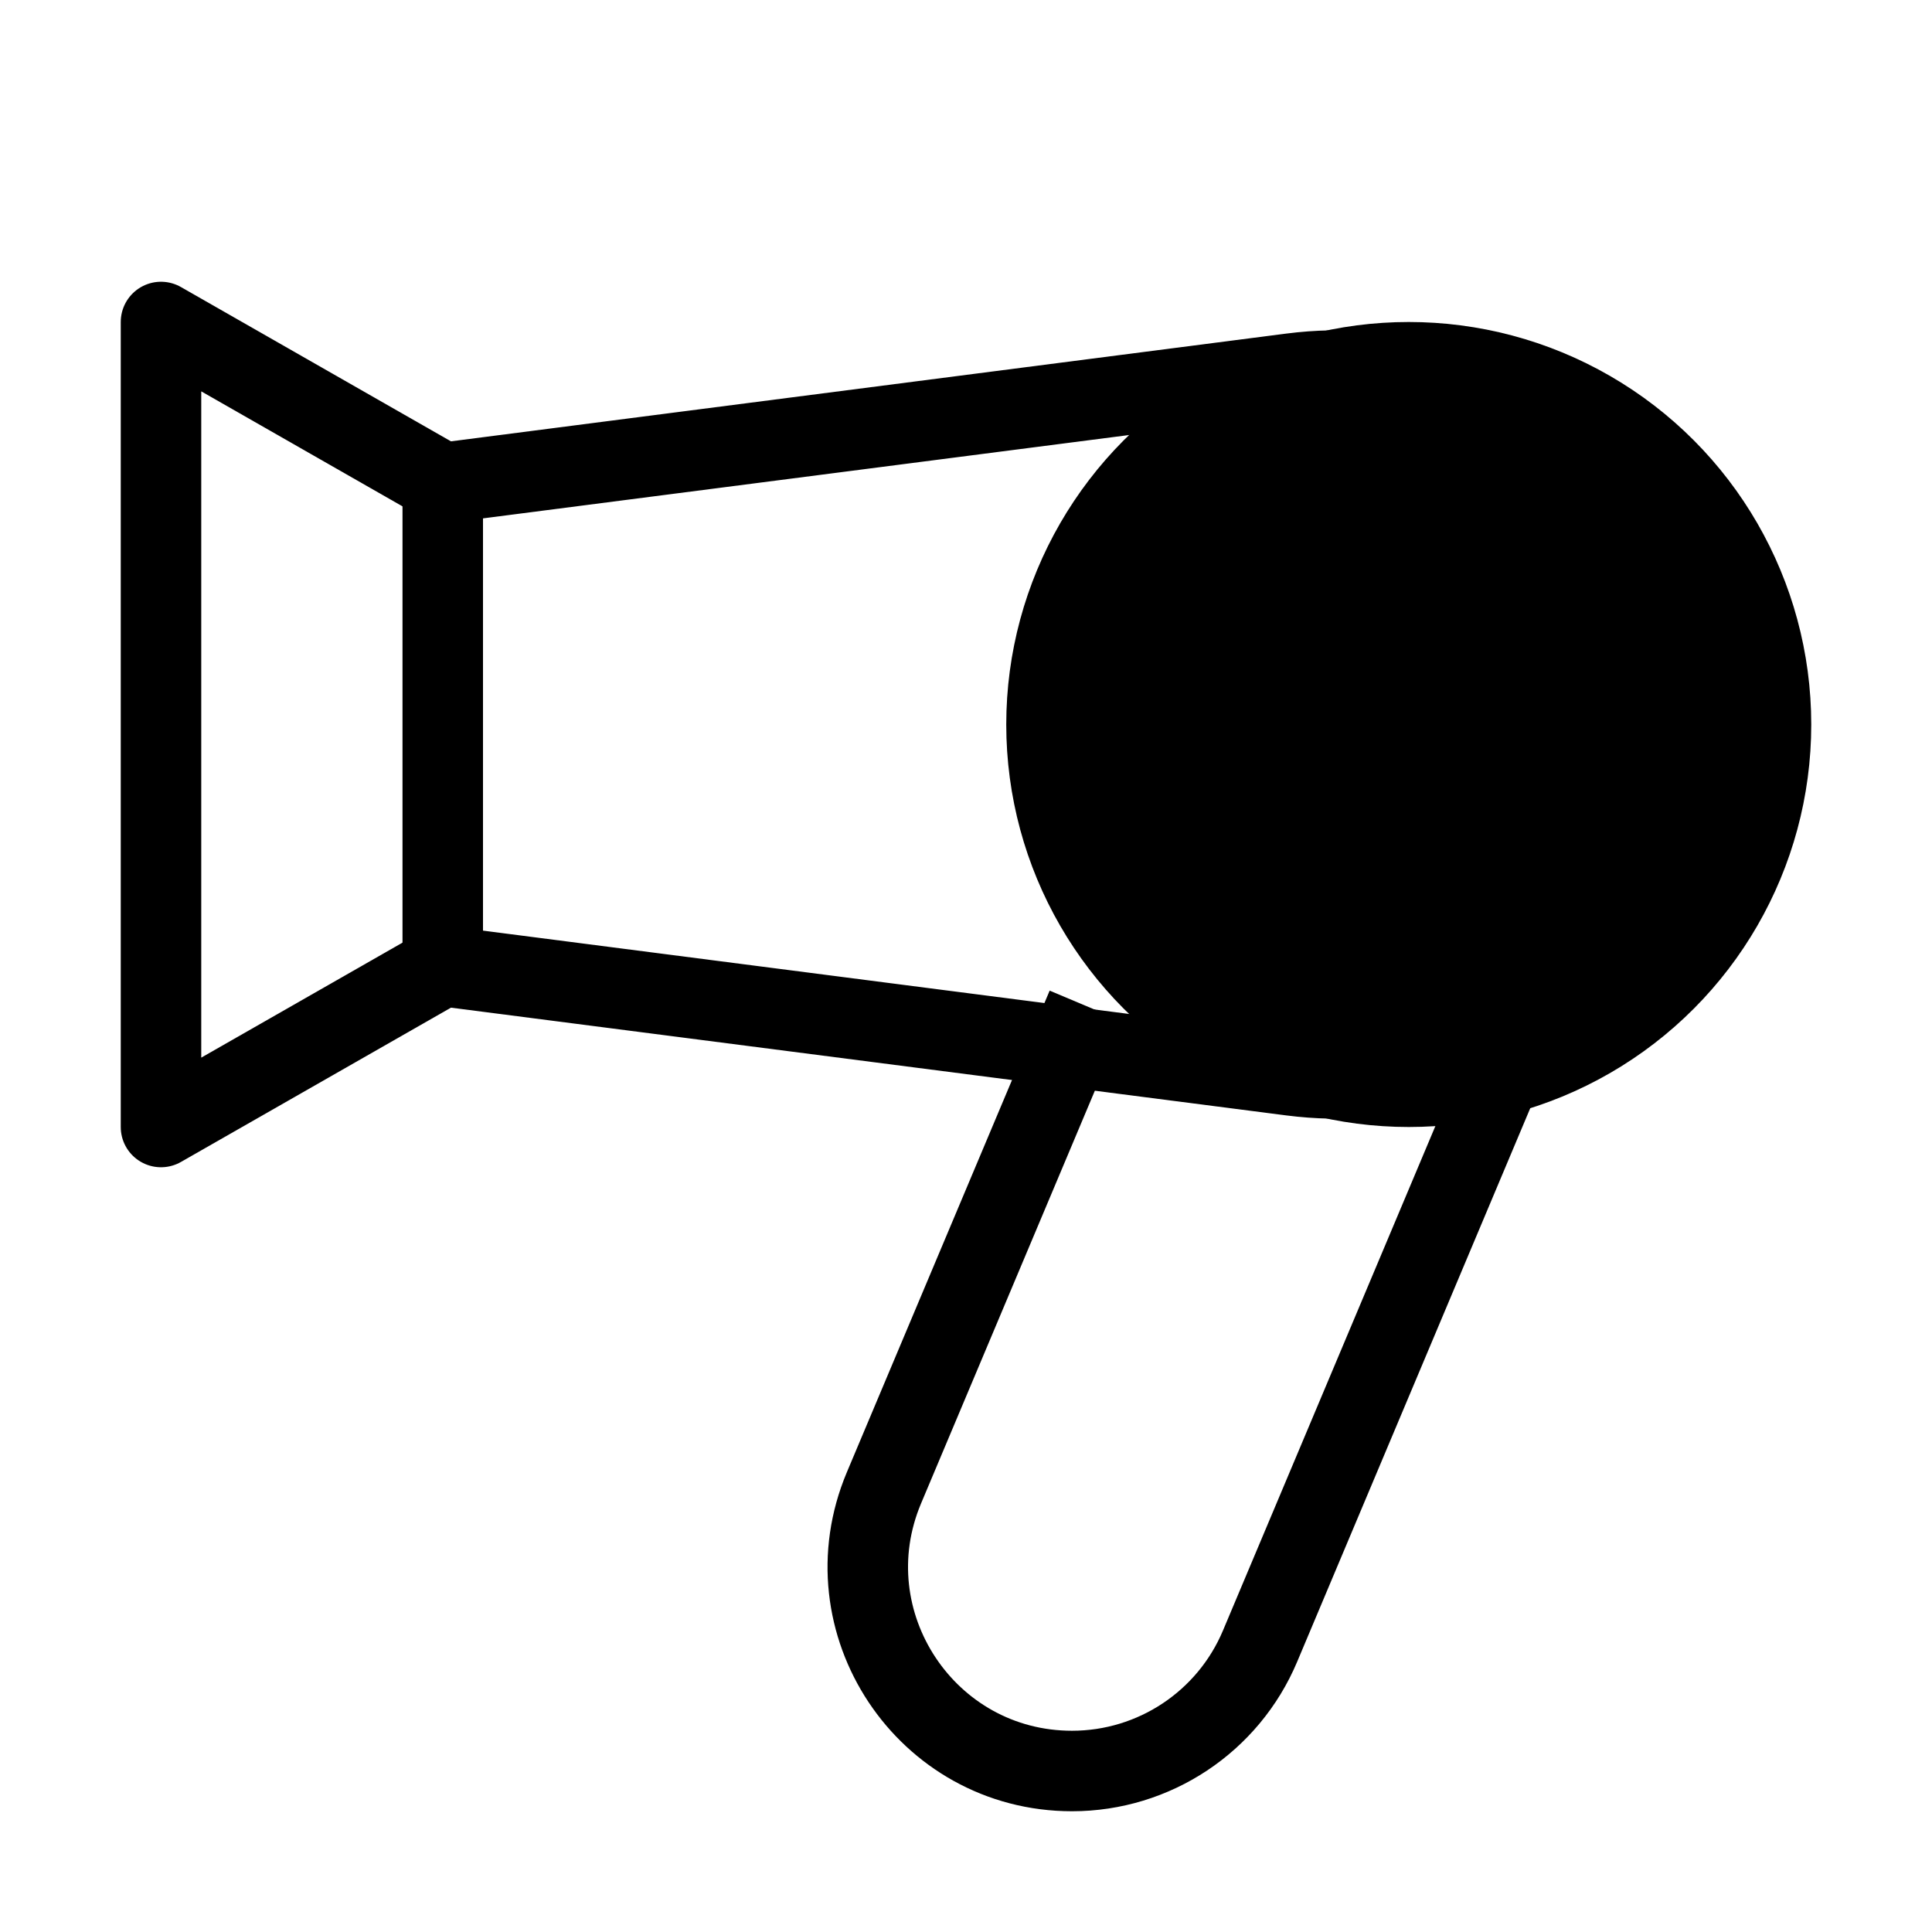
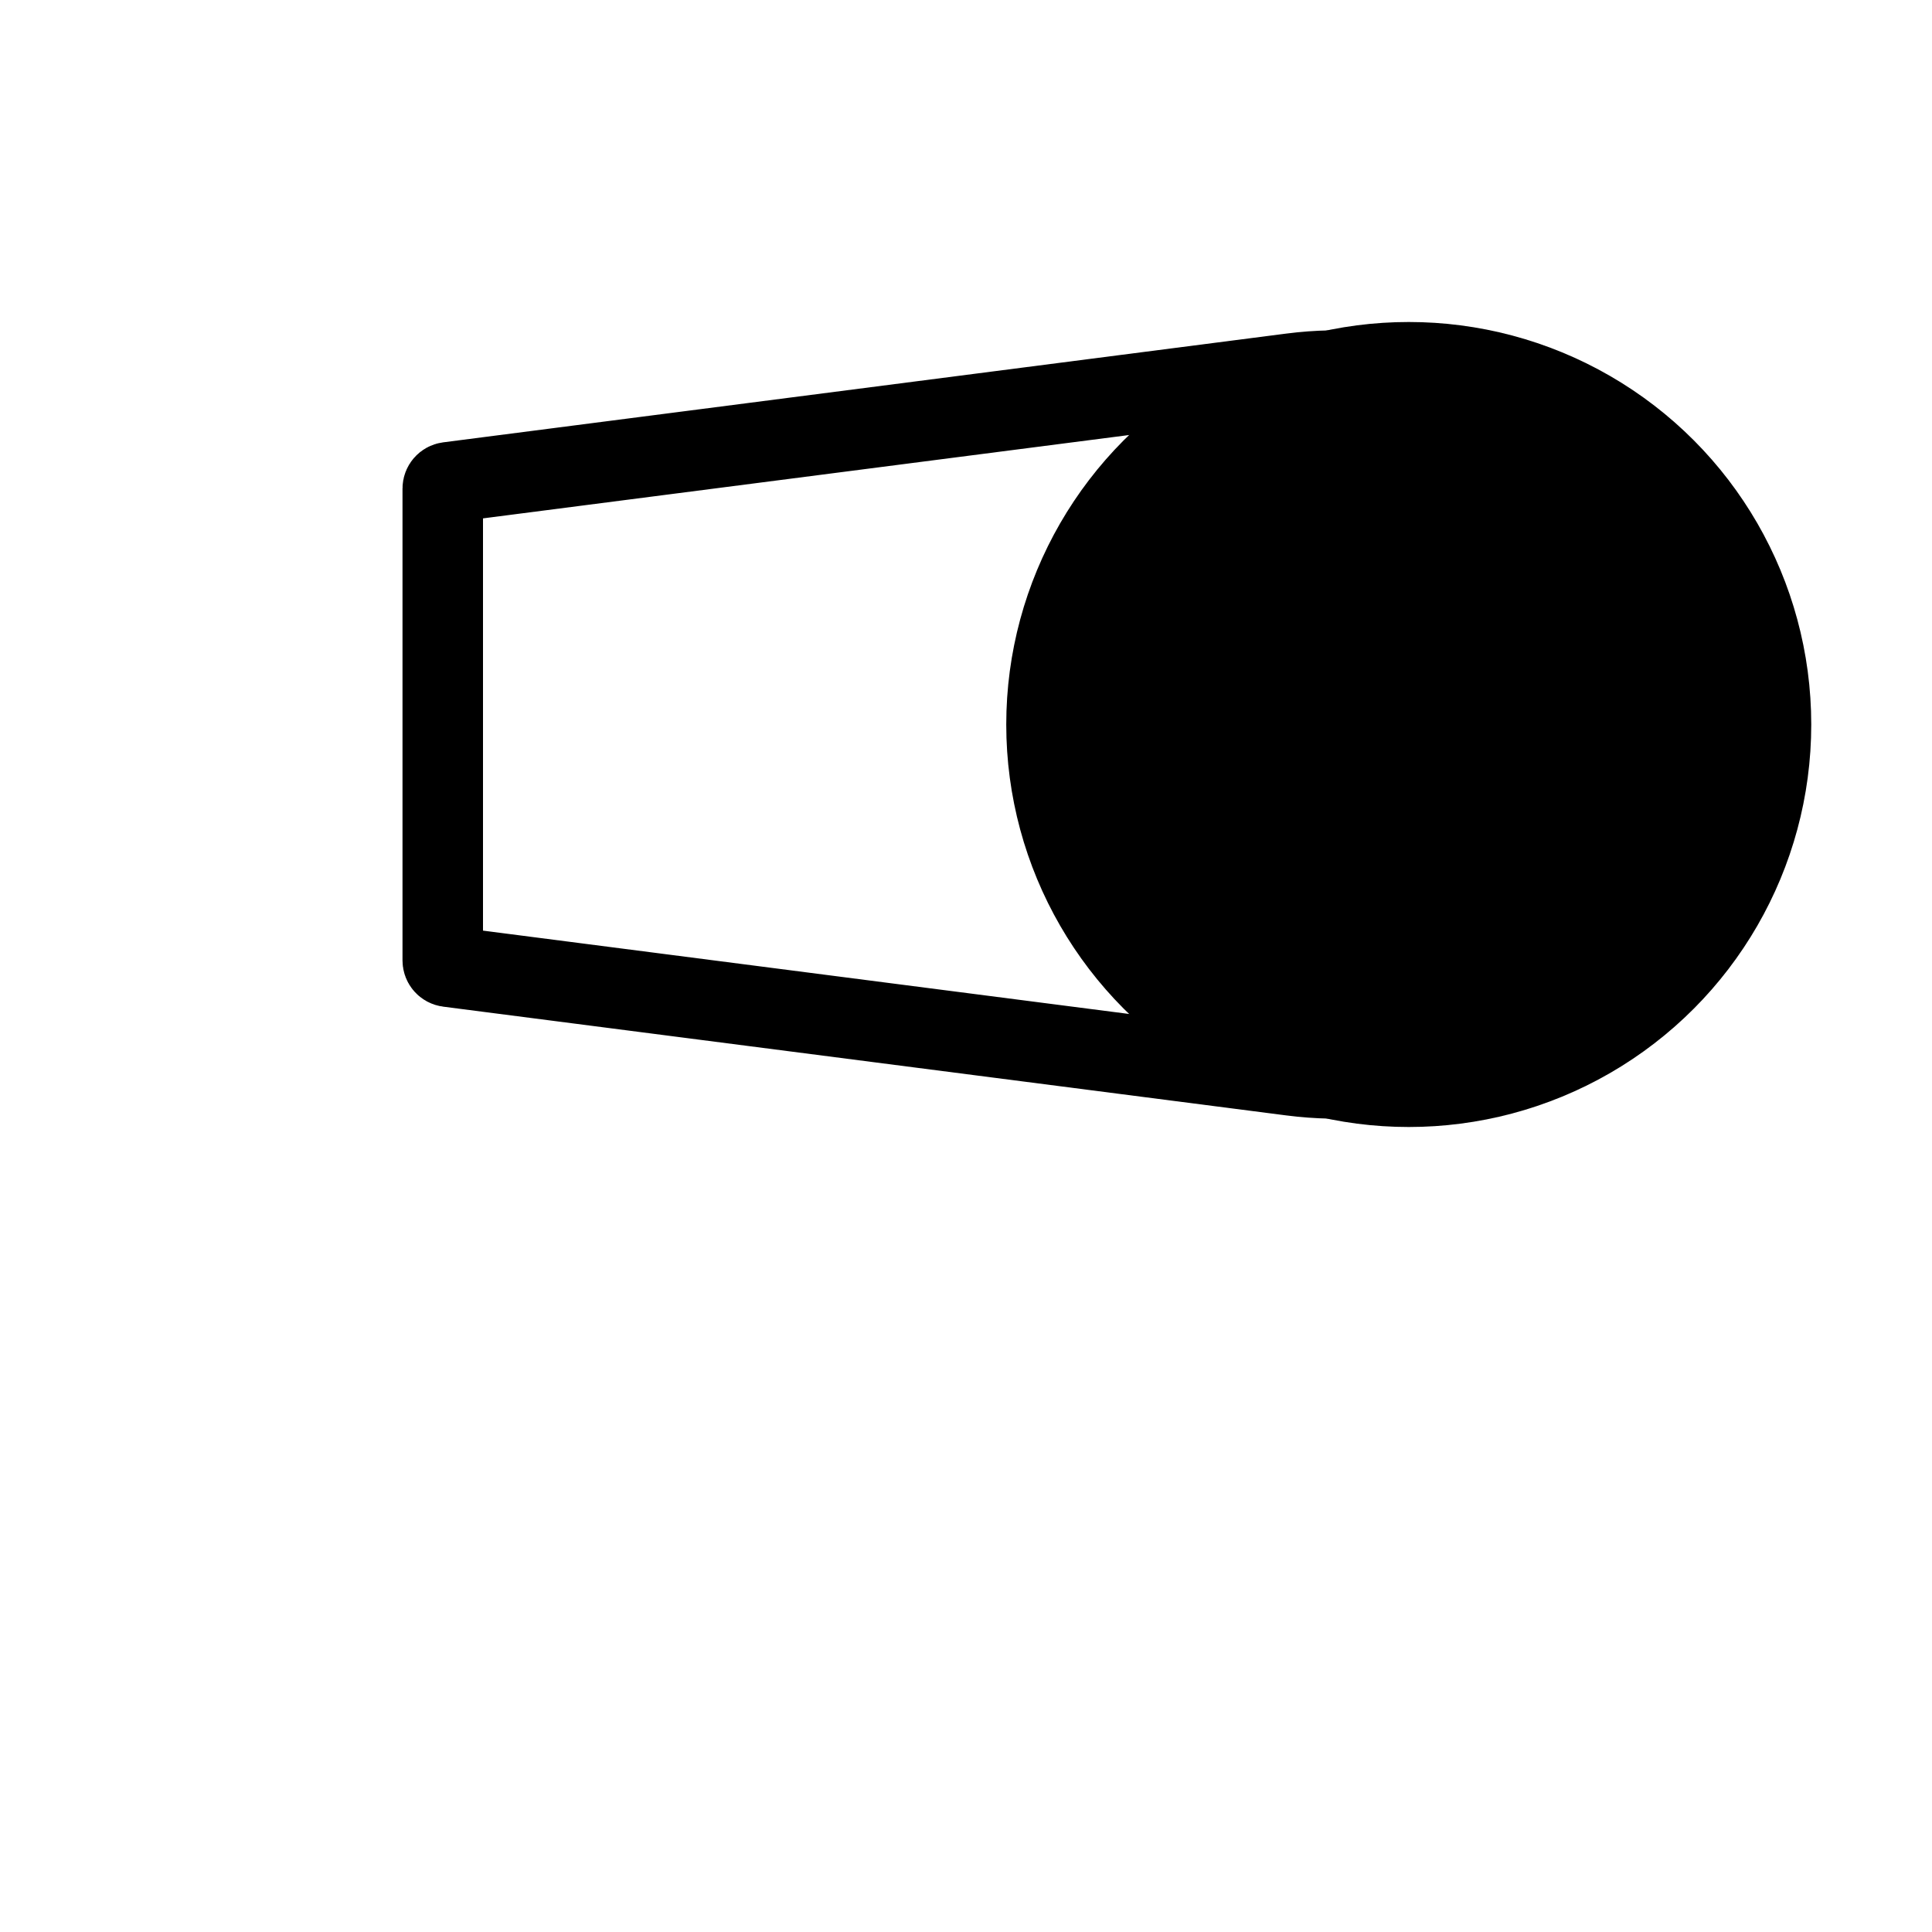
<svg xmlns="http://www.w3.org/2000/svg" viewBox="0 0 48 48" fill="none">
  <path d="M11 12.138C11 12.059 11.059 11.992 11.137 11.982L32.082 9.28C37.341 8.601 42 12.697 42 18V18C42 23.303 37.341 27.399 32.082 26.72L11.137 24.018C11.059 24.008 11 23.941 11 23.862V12.138Z" stroke="currentColor" stroke-width="2" />
-   <path d="M11 12L4 8V28L11 24" stroke="currentColor" stroke-width="2" stroke-linecap="round" stroke-linejoin="round" />
-   <path d="M38 25L31.306 40.898C30.515 42.778 28.674 44 26.634 44V44C23.009 44 20.556 40.305 21.962 36.964L27 25" stroke="currentColor" stroke-width="2" />
  <circle cx="35" cy="18" r="9" fill="currentColor" stroke="currentColor" stroke-width="2" />
</svg>